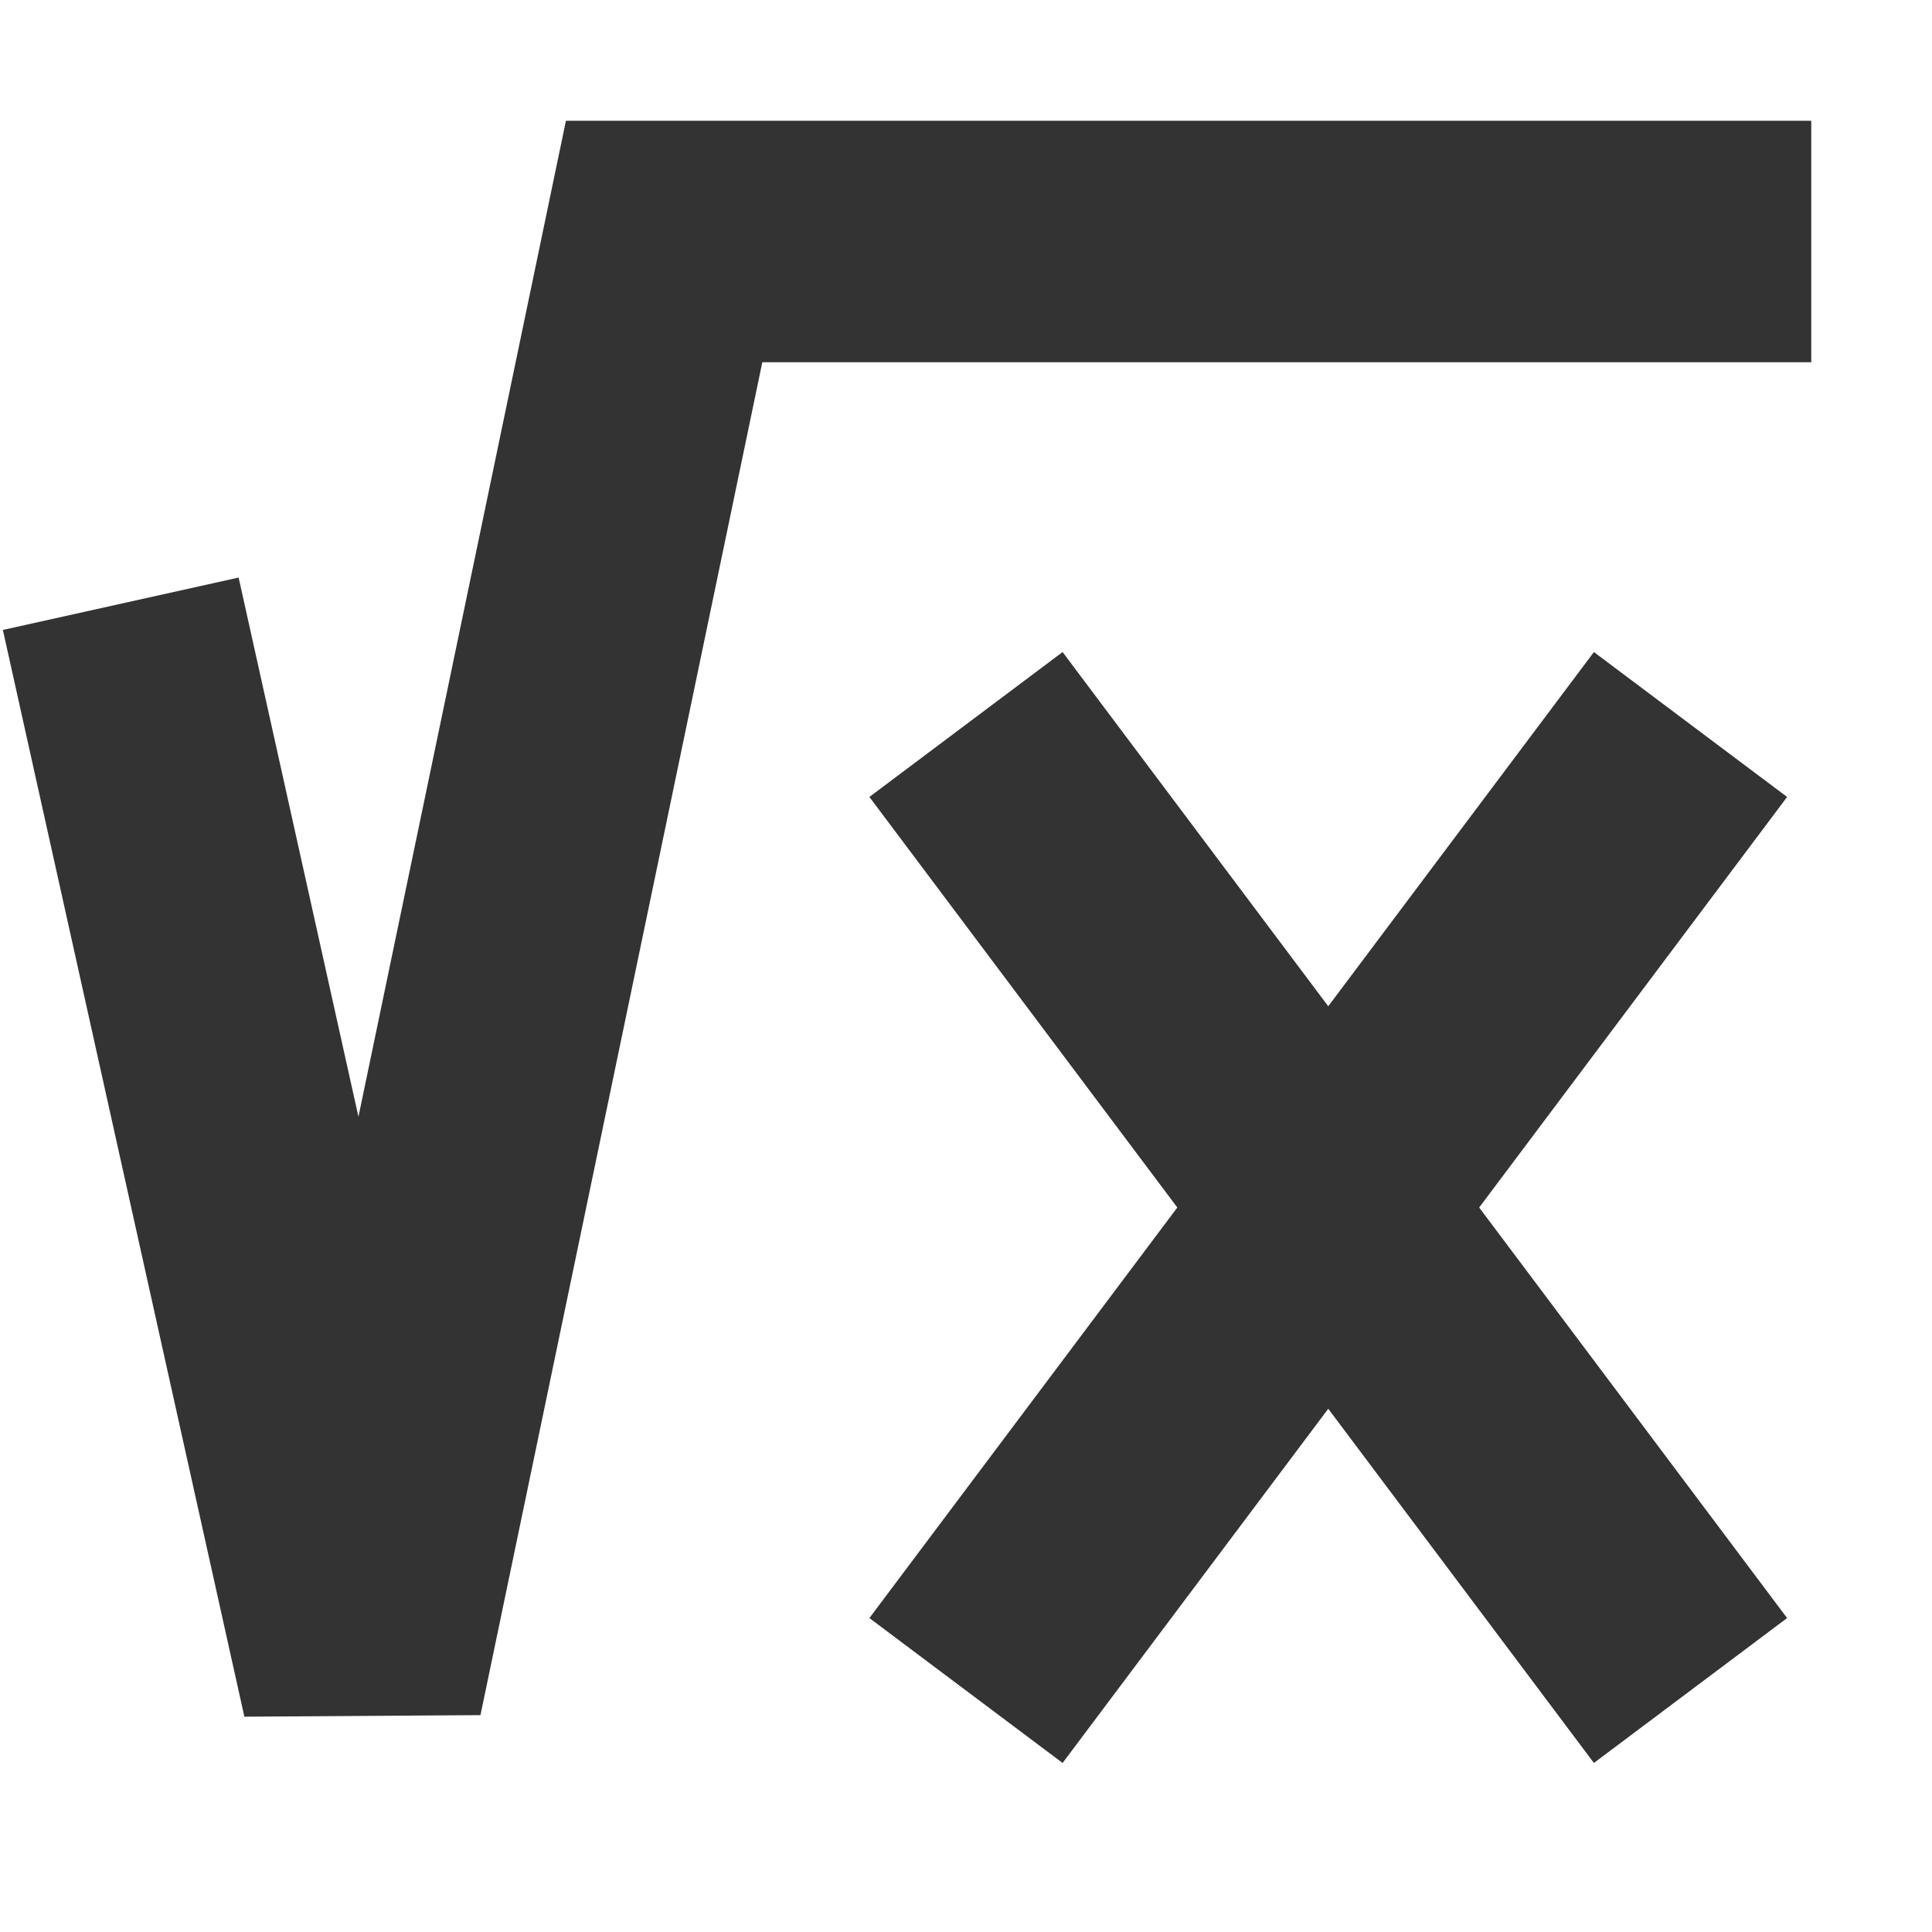
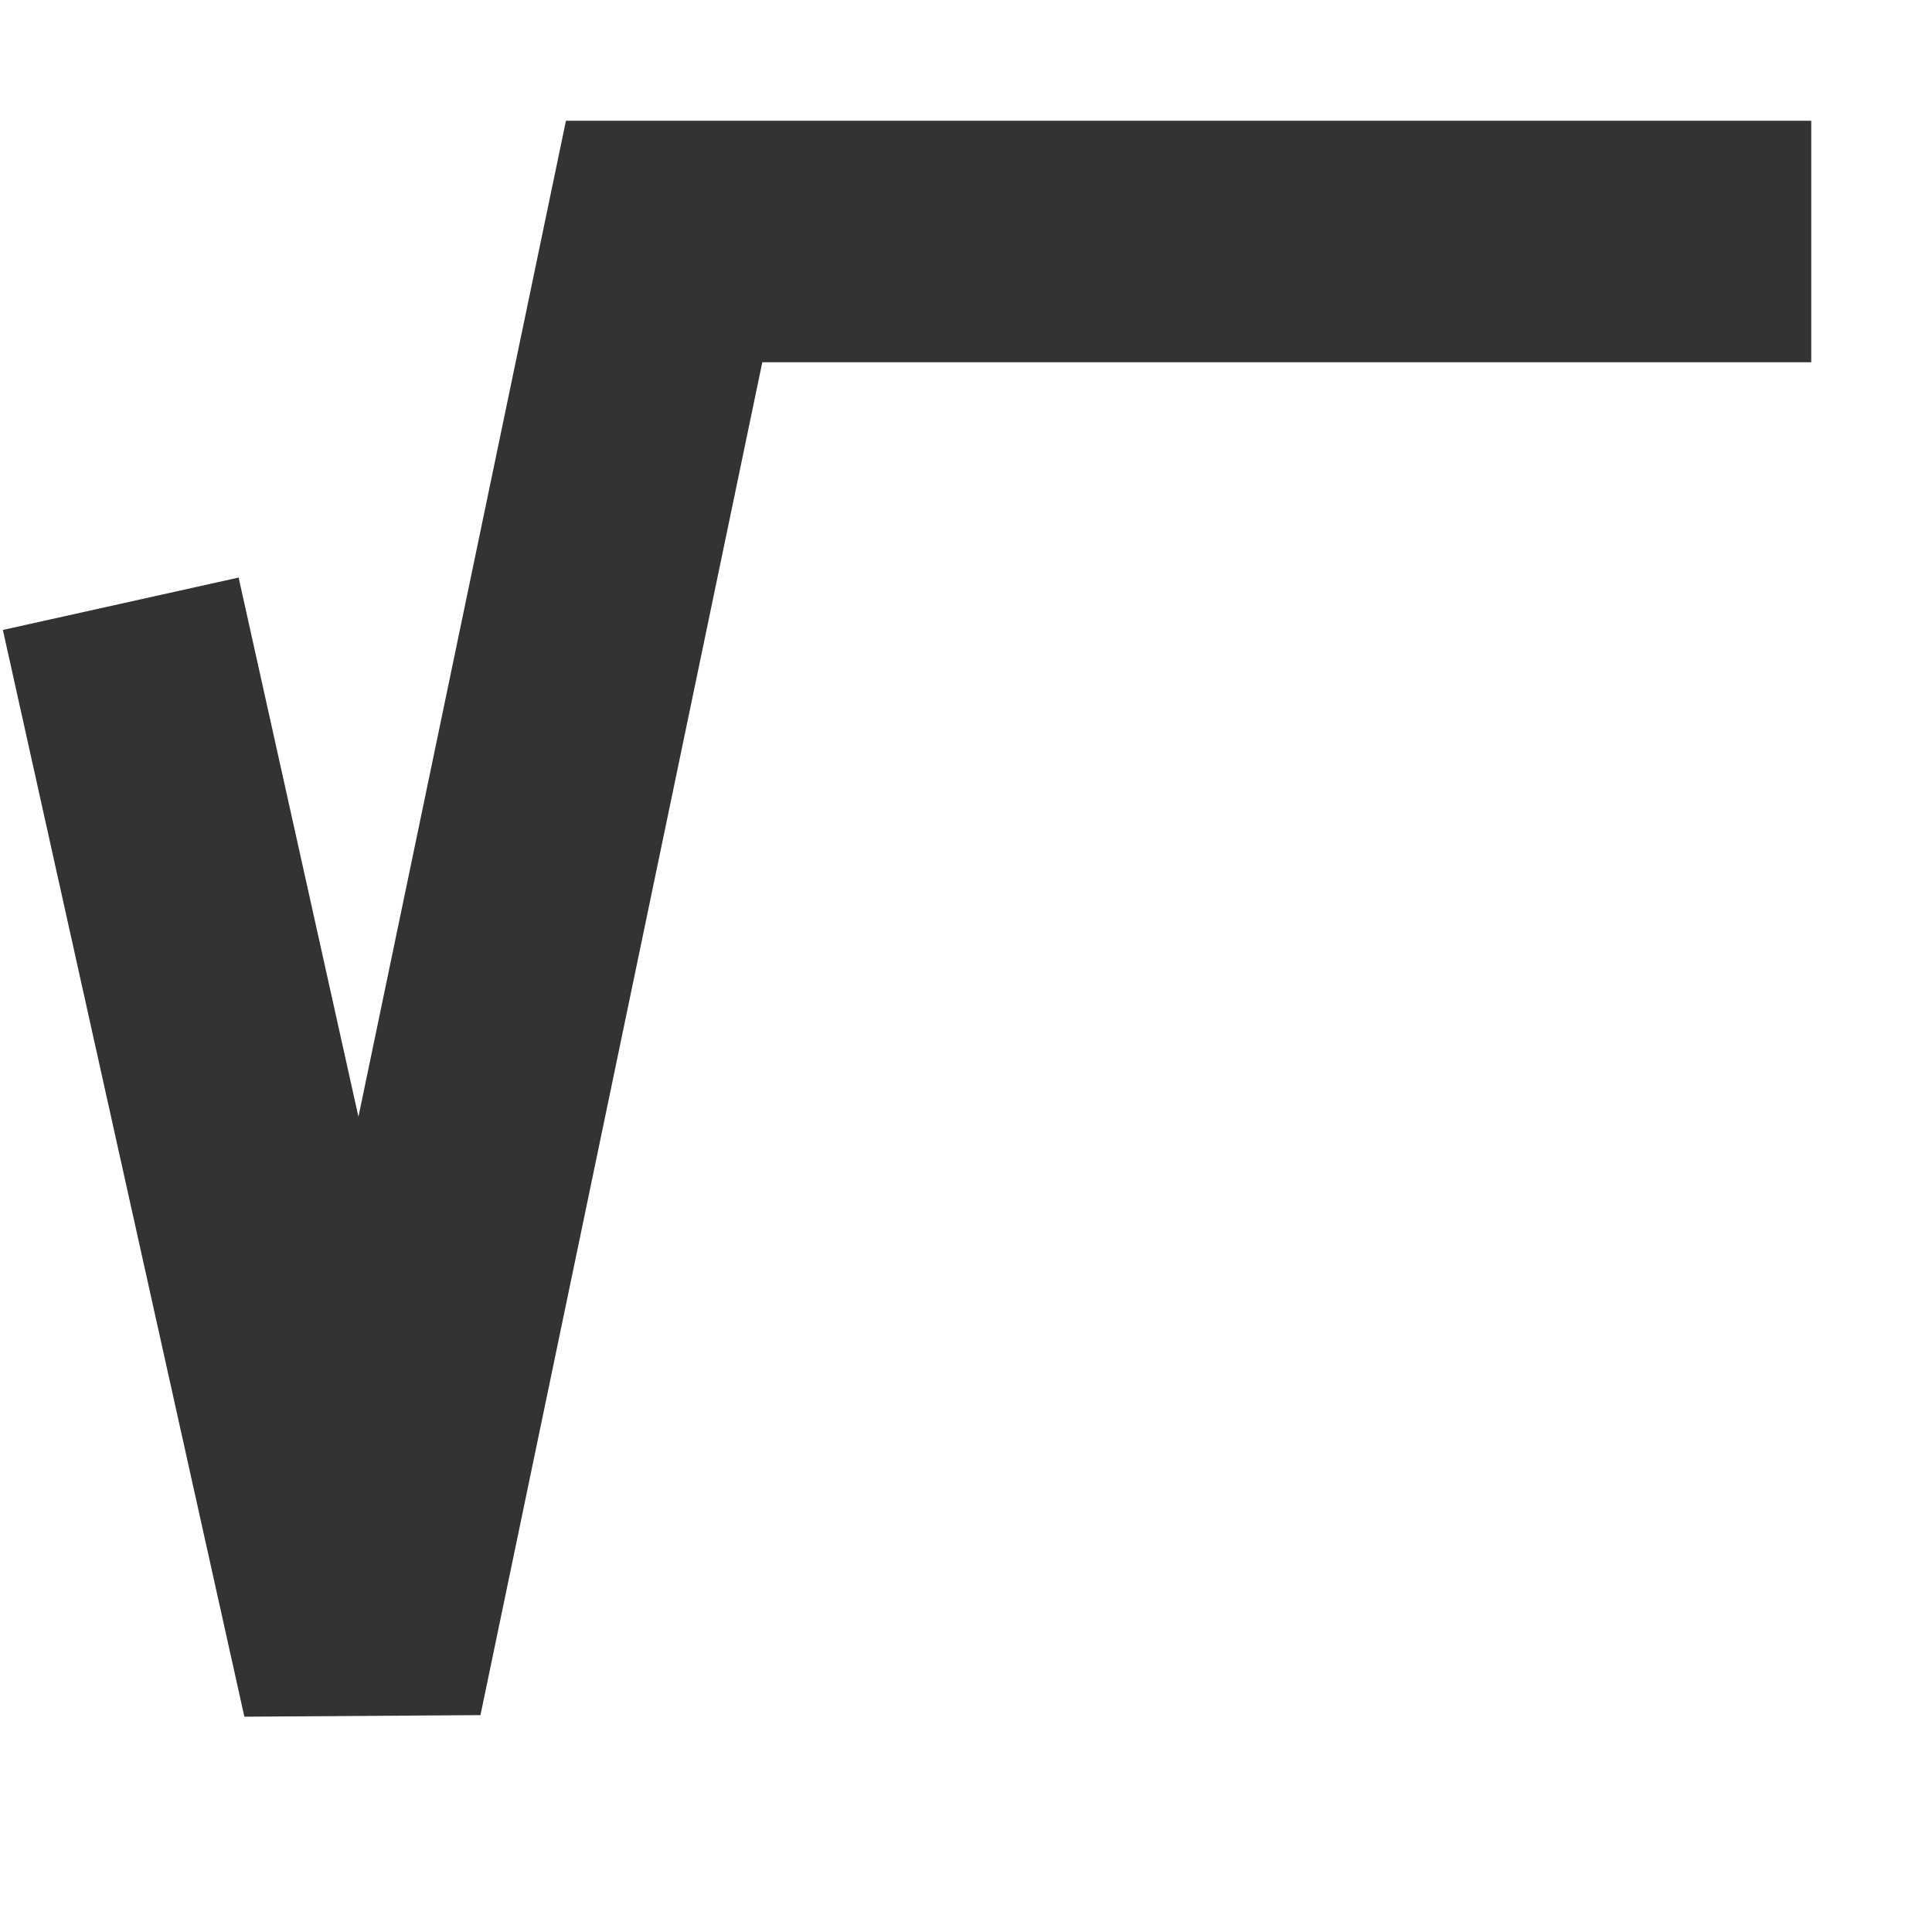
<svg xmlns="http://www.w3.org/2000/svg" width="16" height="16" viewBox="0 0 16 16" fill="none">
  <path d="M1 5L3 14L5.5 2H15" stroke="#333333" stroke-width="2" />
-   <path d="M8 6L14 14M8 14L14 6" stroke="#333333" stroke-width="2" />
</svg>